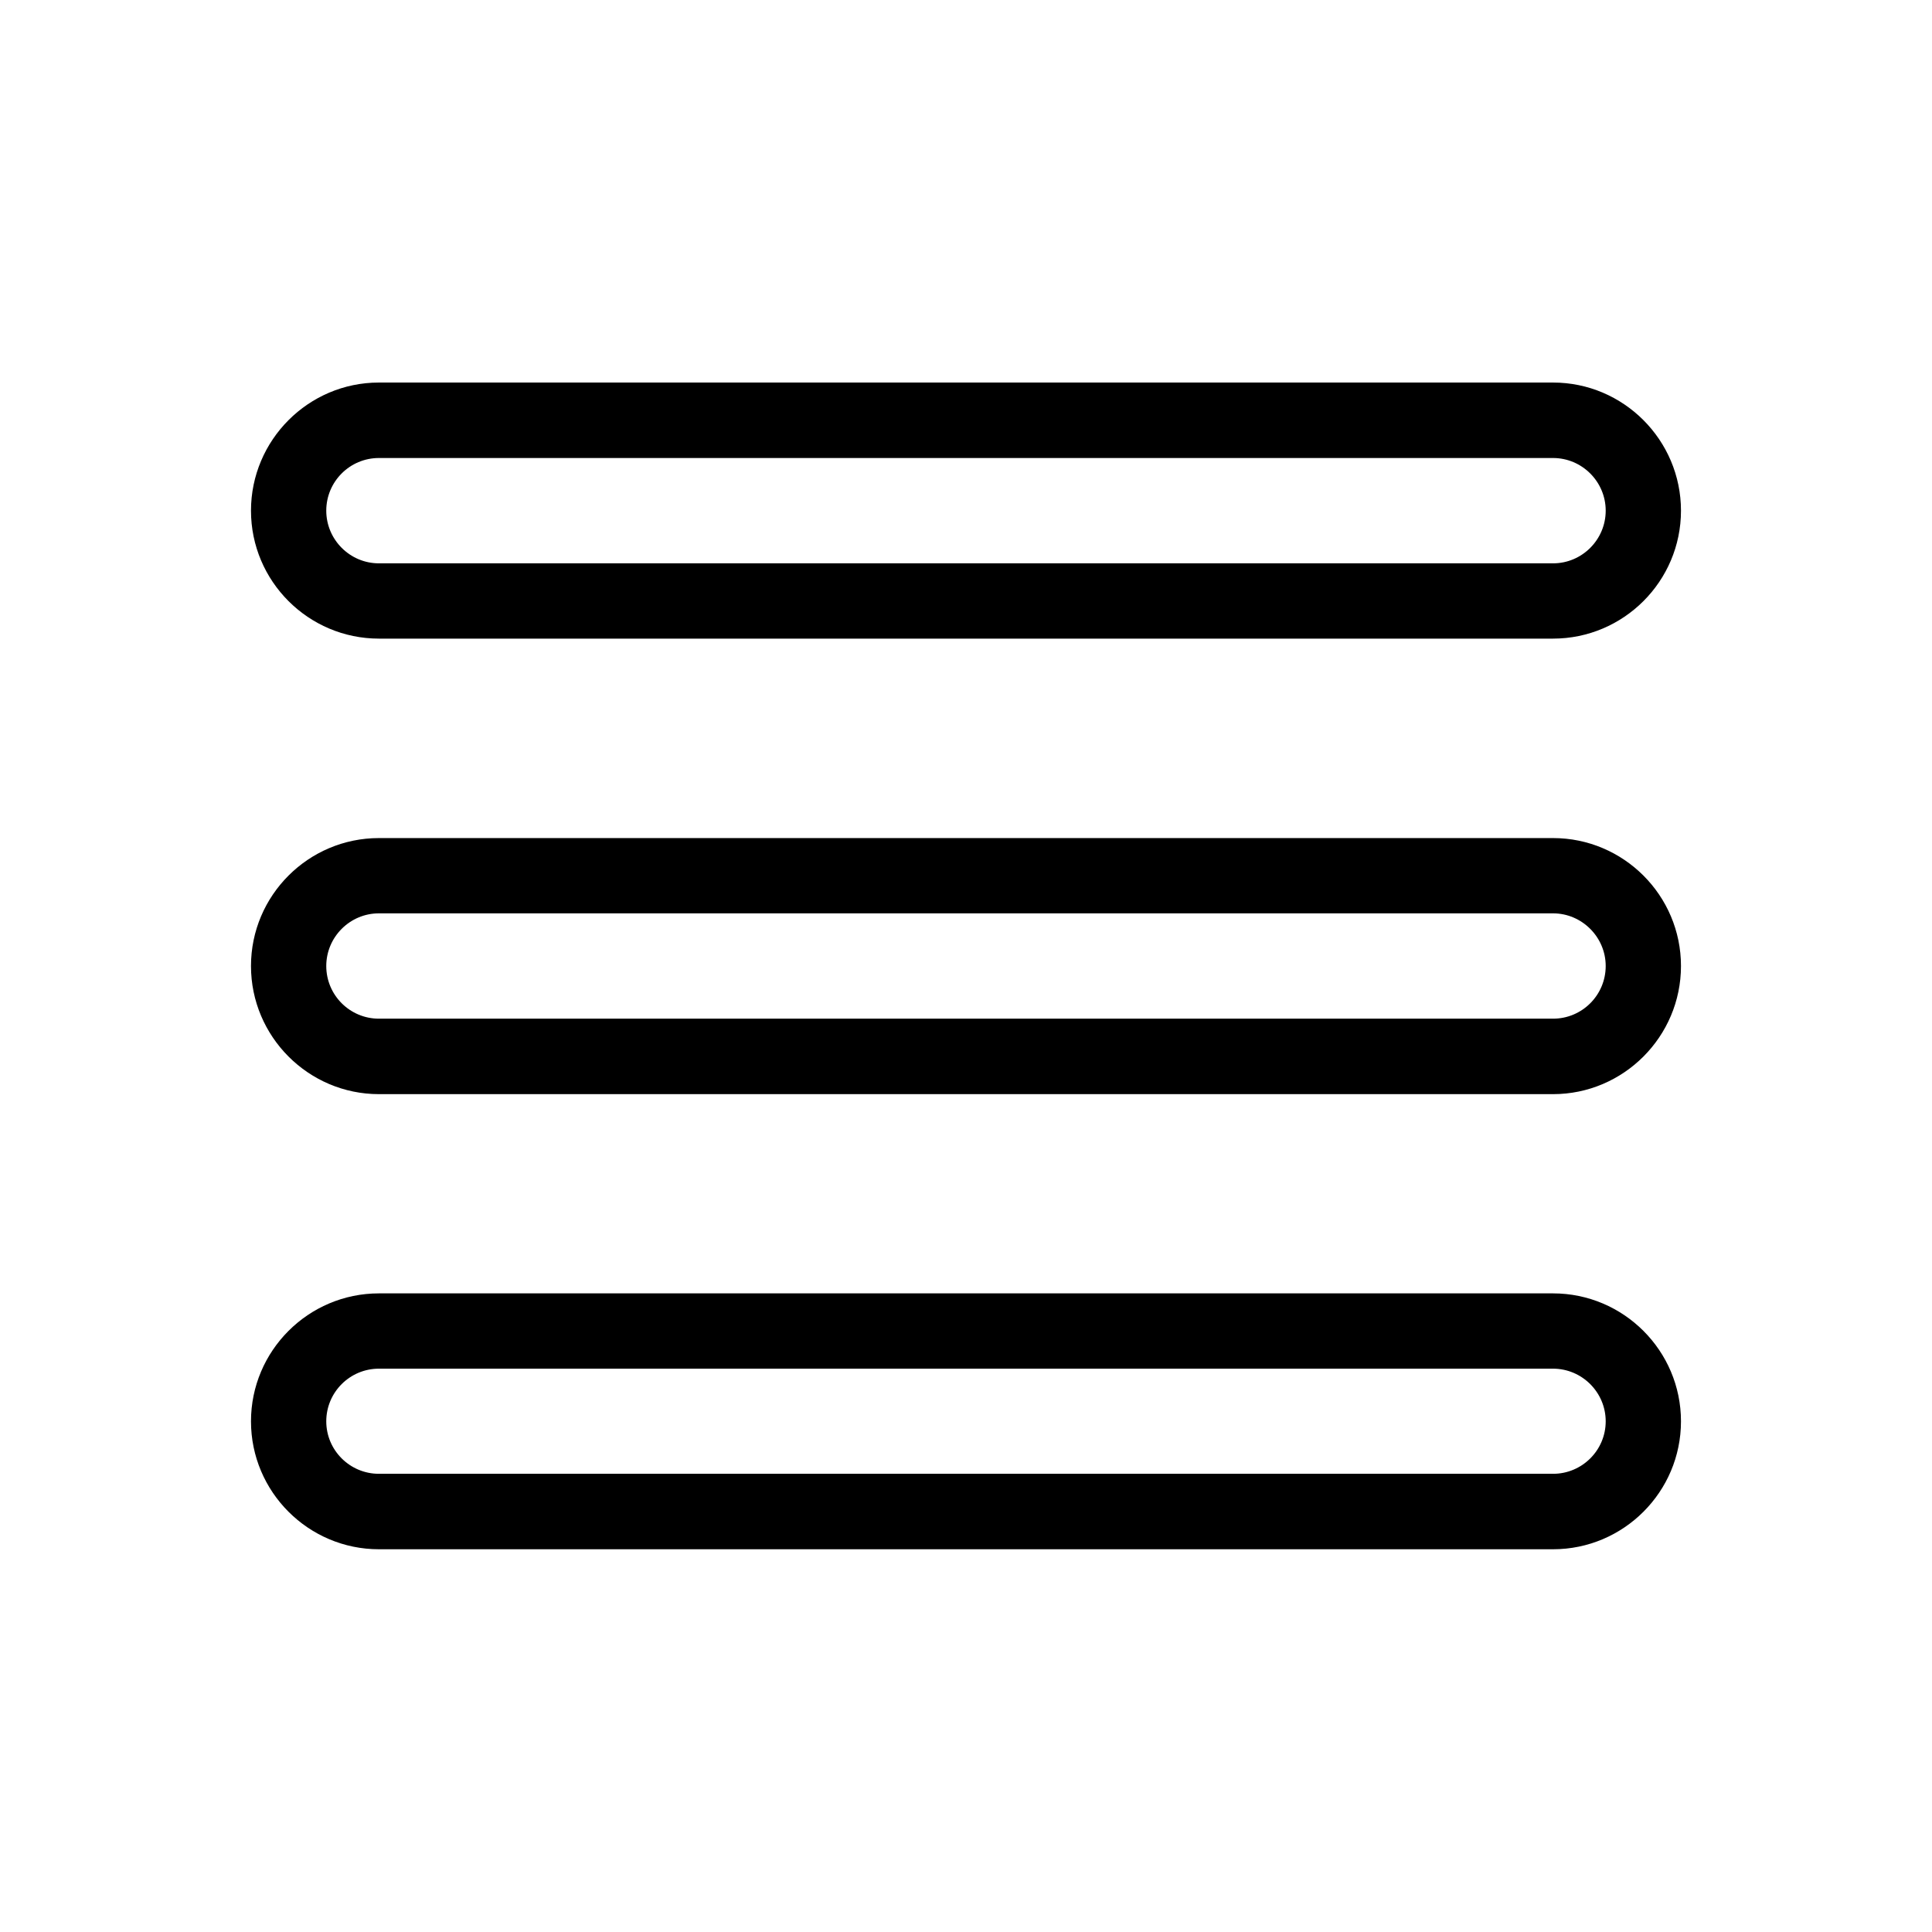
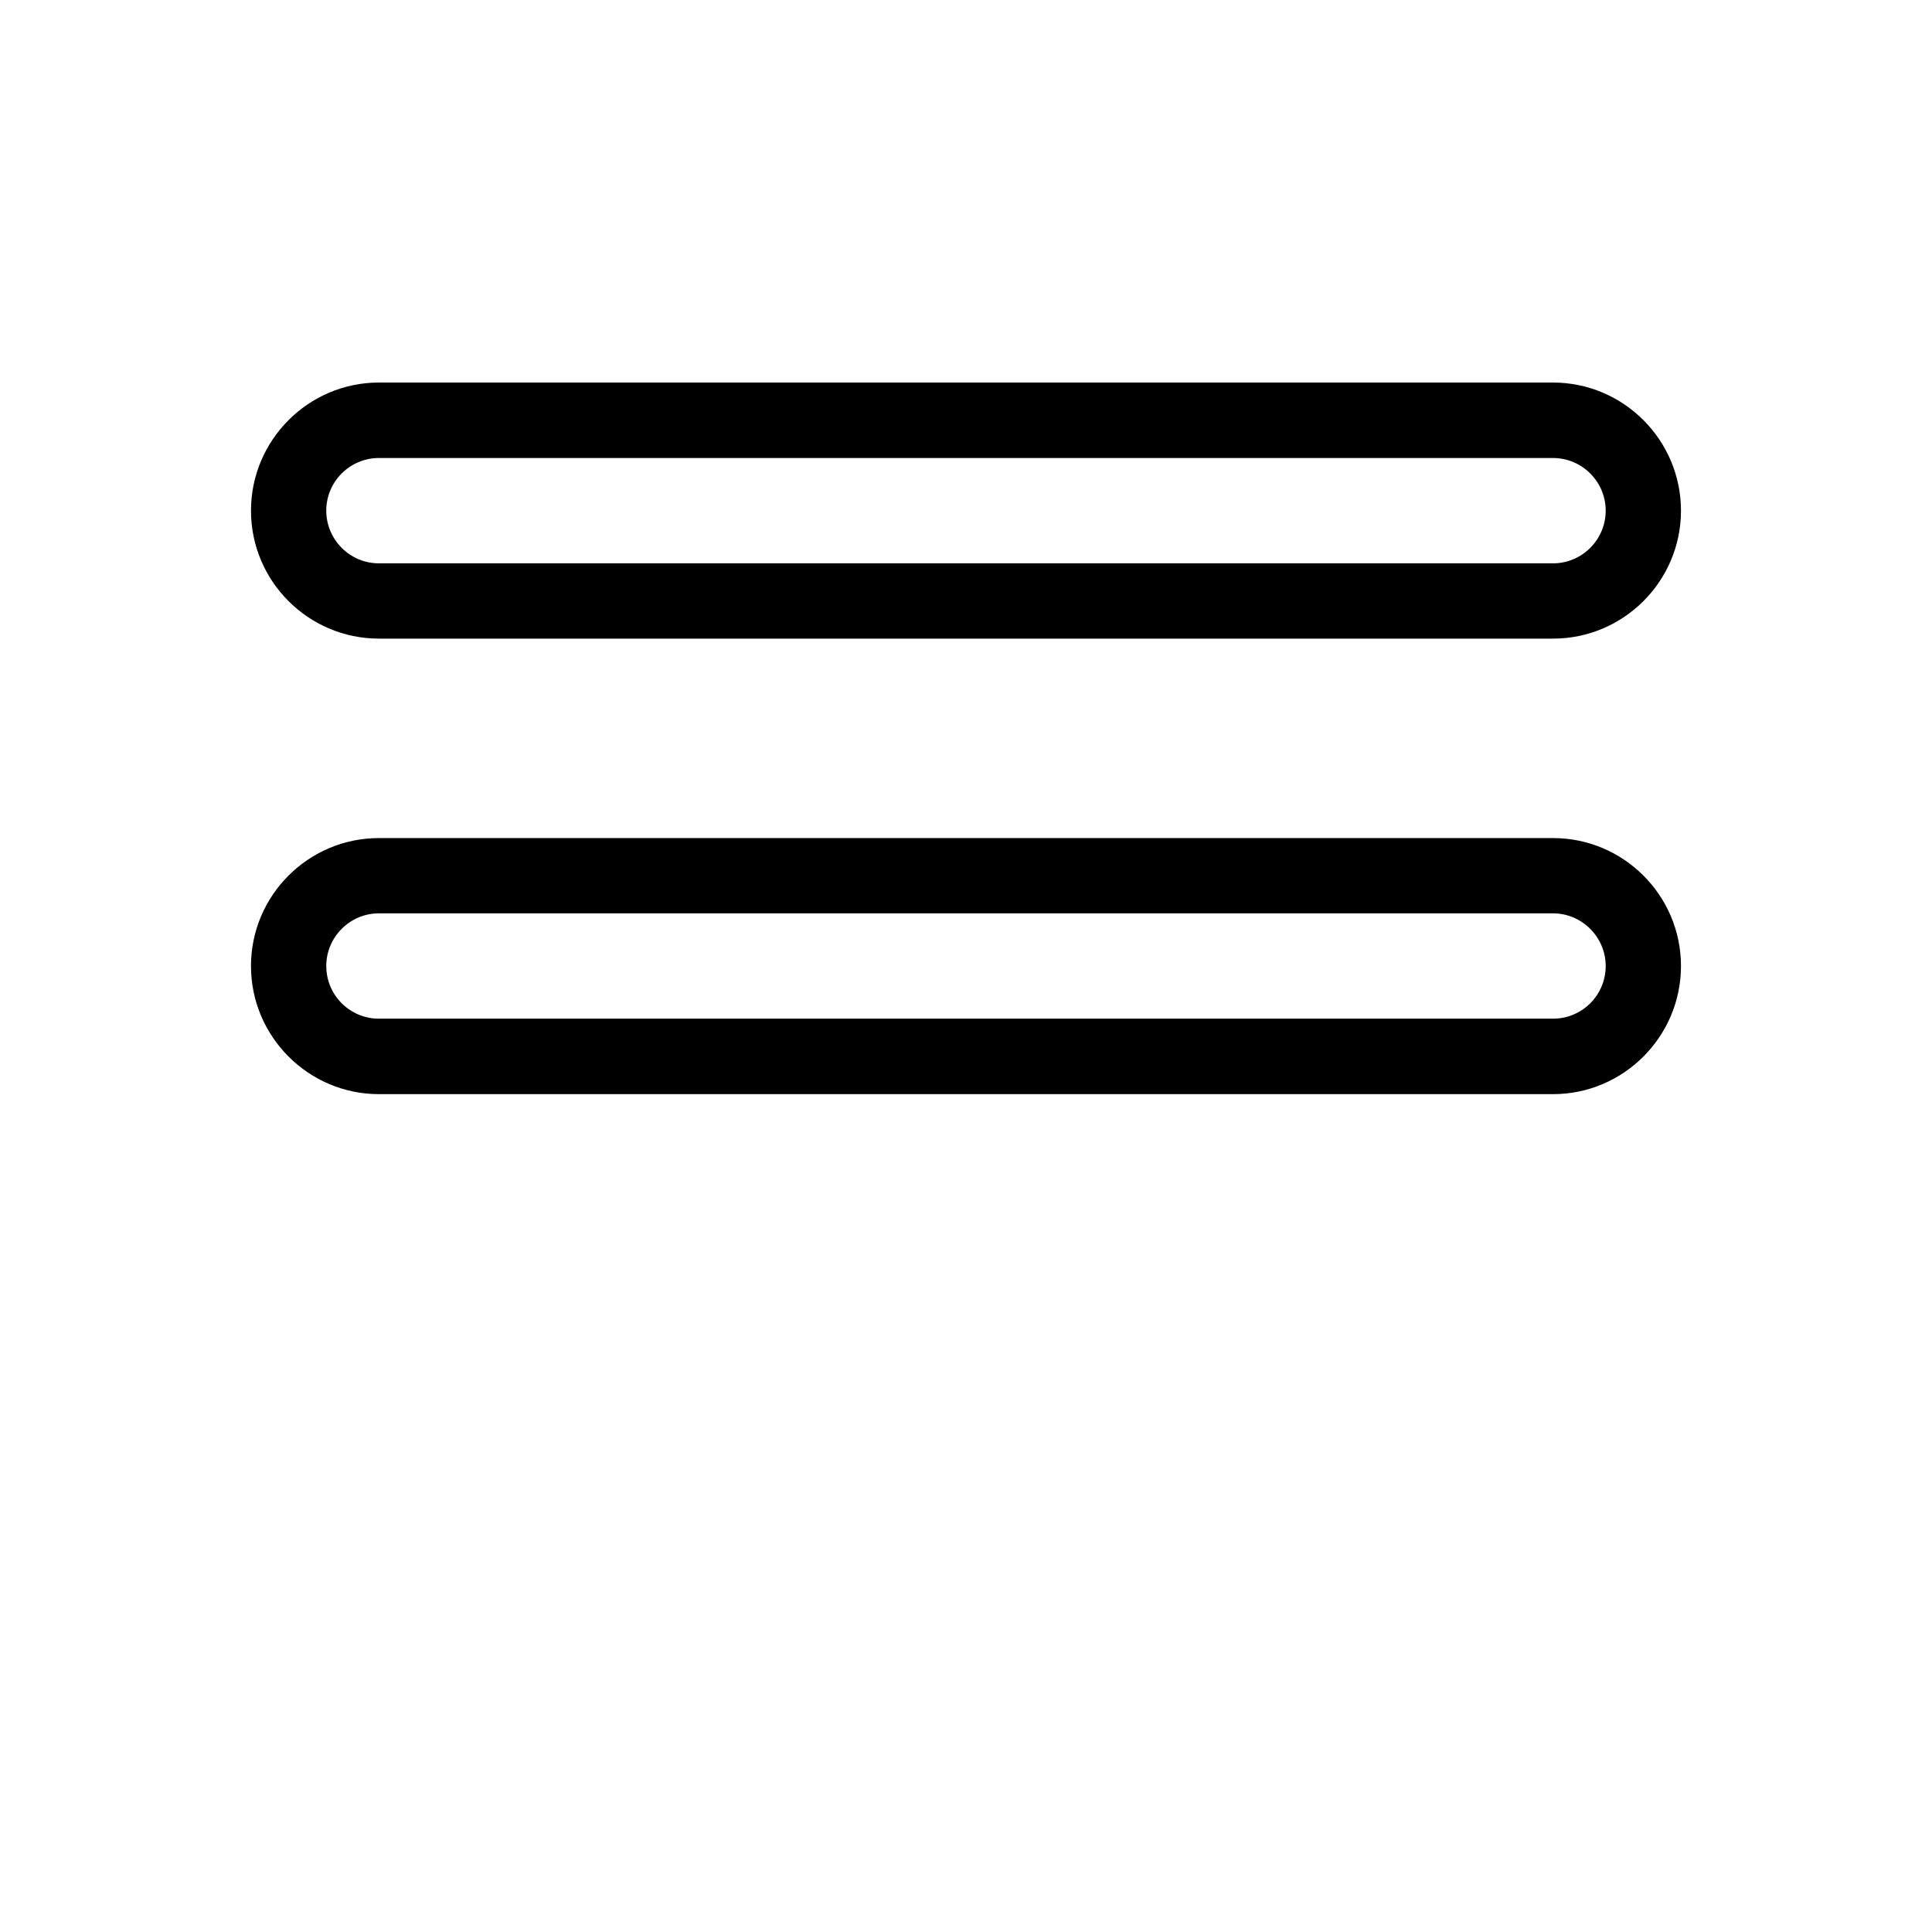
<svg xmlns="http://www.w3.org/2000/svg" fill="#000000" width="800px" height="800px" version="1.1" viewBox="144 144 512 512">
  <g>
    <path d="m555.57 313.24h-311.15c-18.691 0-33.906-15.215-33.906-33.906 0-18.691 15.215-33.957 33.906-33.957h311.15c18.691 0 33.906 15.266 33.906 33.957 0 18.691-15.215 33.906-33.906 33.906zm-311.15-47.863c-7.707 0-13.957 6.246-13.957 13.957 0 7.656 6.246 13.957 13.957 13.957h311.15c7.707 0 13.957-6.297 13.957-13.957 0-7.707-6.297-13.957-13.957-13.957z" />
-     <path d="m555.57 554.57h-311.15c-18.691 0-33.906-15.215-33.906-33.906s15.215-33.906 33.906-33.906h311.15c18.691 0 33.906 15.215 33.906 33.906s-15.215 33.906-33.906 33.906zm-311.15-47.859c-7.707 0-13.957 6.246-13.957 13.957 0 7.656 6.246 13.906 13.957 13.906h311.15c7.707 0 13.957-6.246 13.957-13.906 0-7.707-6.297-13.957-13.957-13.957z" />
    <path d="m555.57 433.96h-311.15c-18.691 0-33.906-15.266-33.906-33.957s15.215-33.906 33.906-33.906h311.15c18.691 0 33.906 15.215 33.906 33.906s-15.215 33.957-33.906 33.957zm-311.15-47.914c-7.707 0-13.957 6.297-13.957 13.957 0 7.707 6.246 13.957 13.957 13.957h311.15c7.707 0 13.957-6.246 13.957-13.957 0-7.656-6.297-13.957-13.957-13.957z" />
  </g>
</svg>